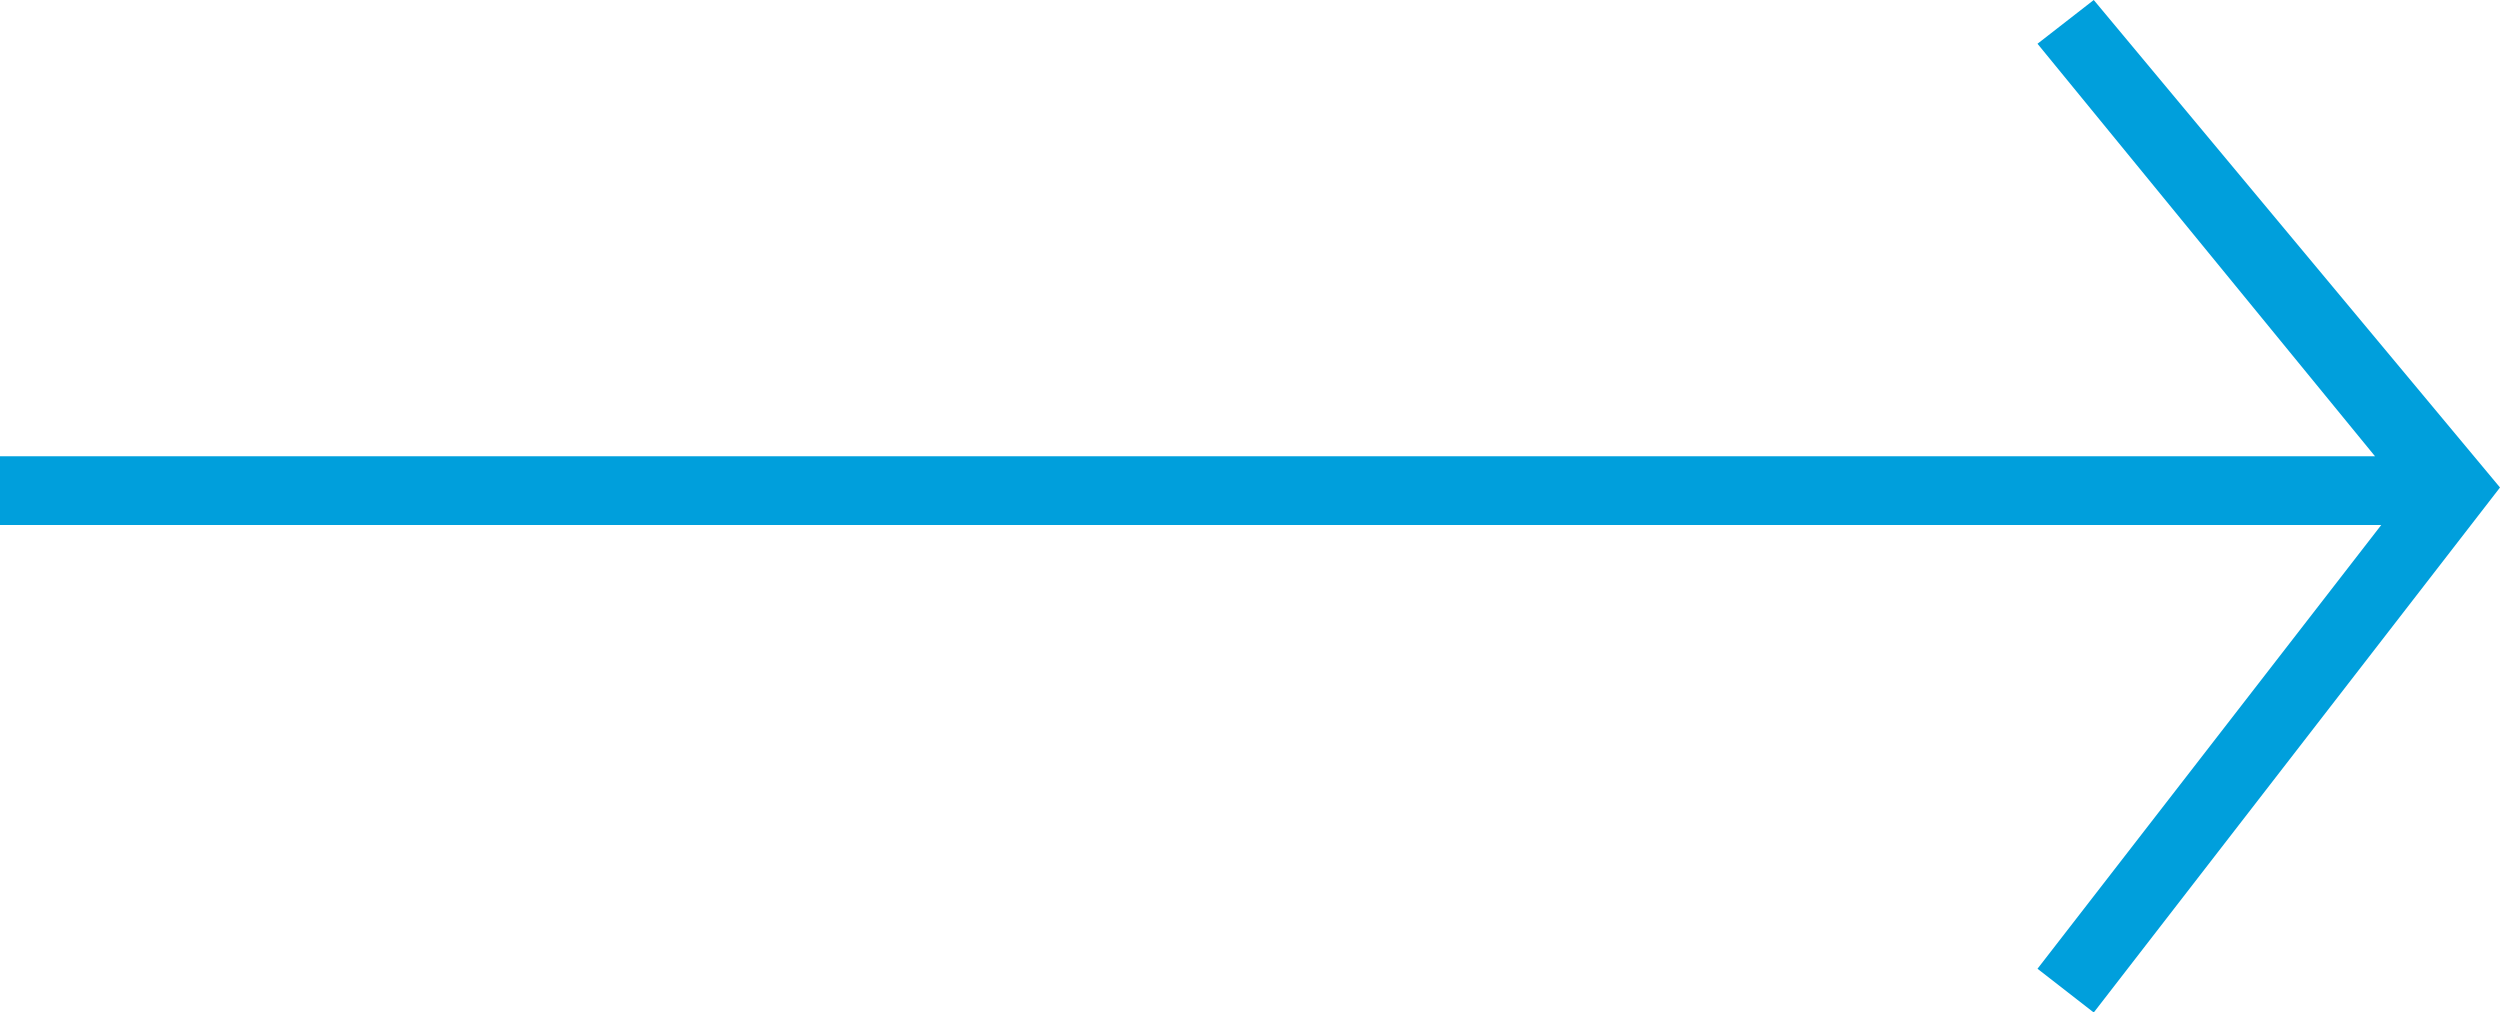
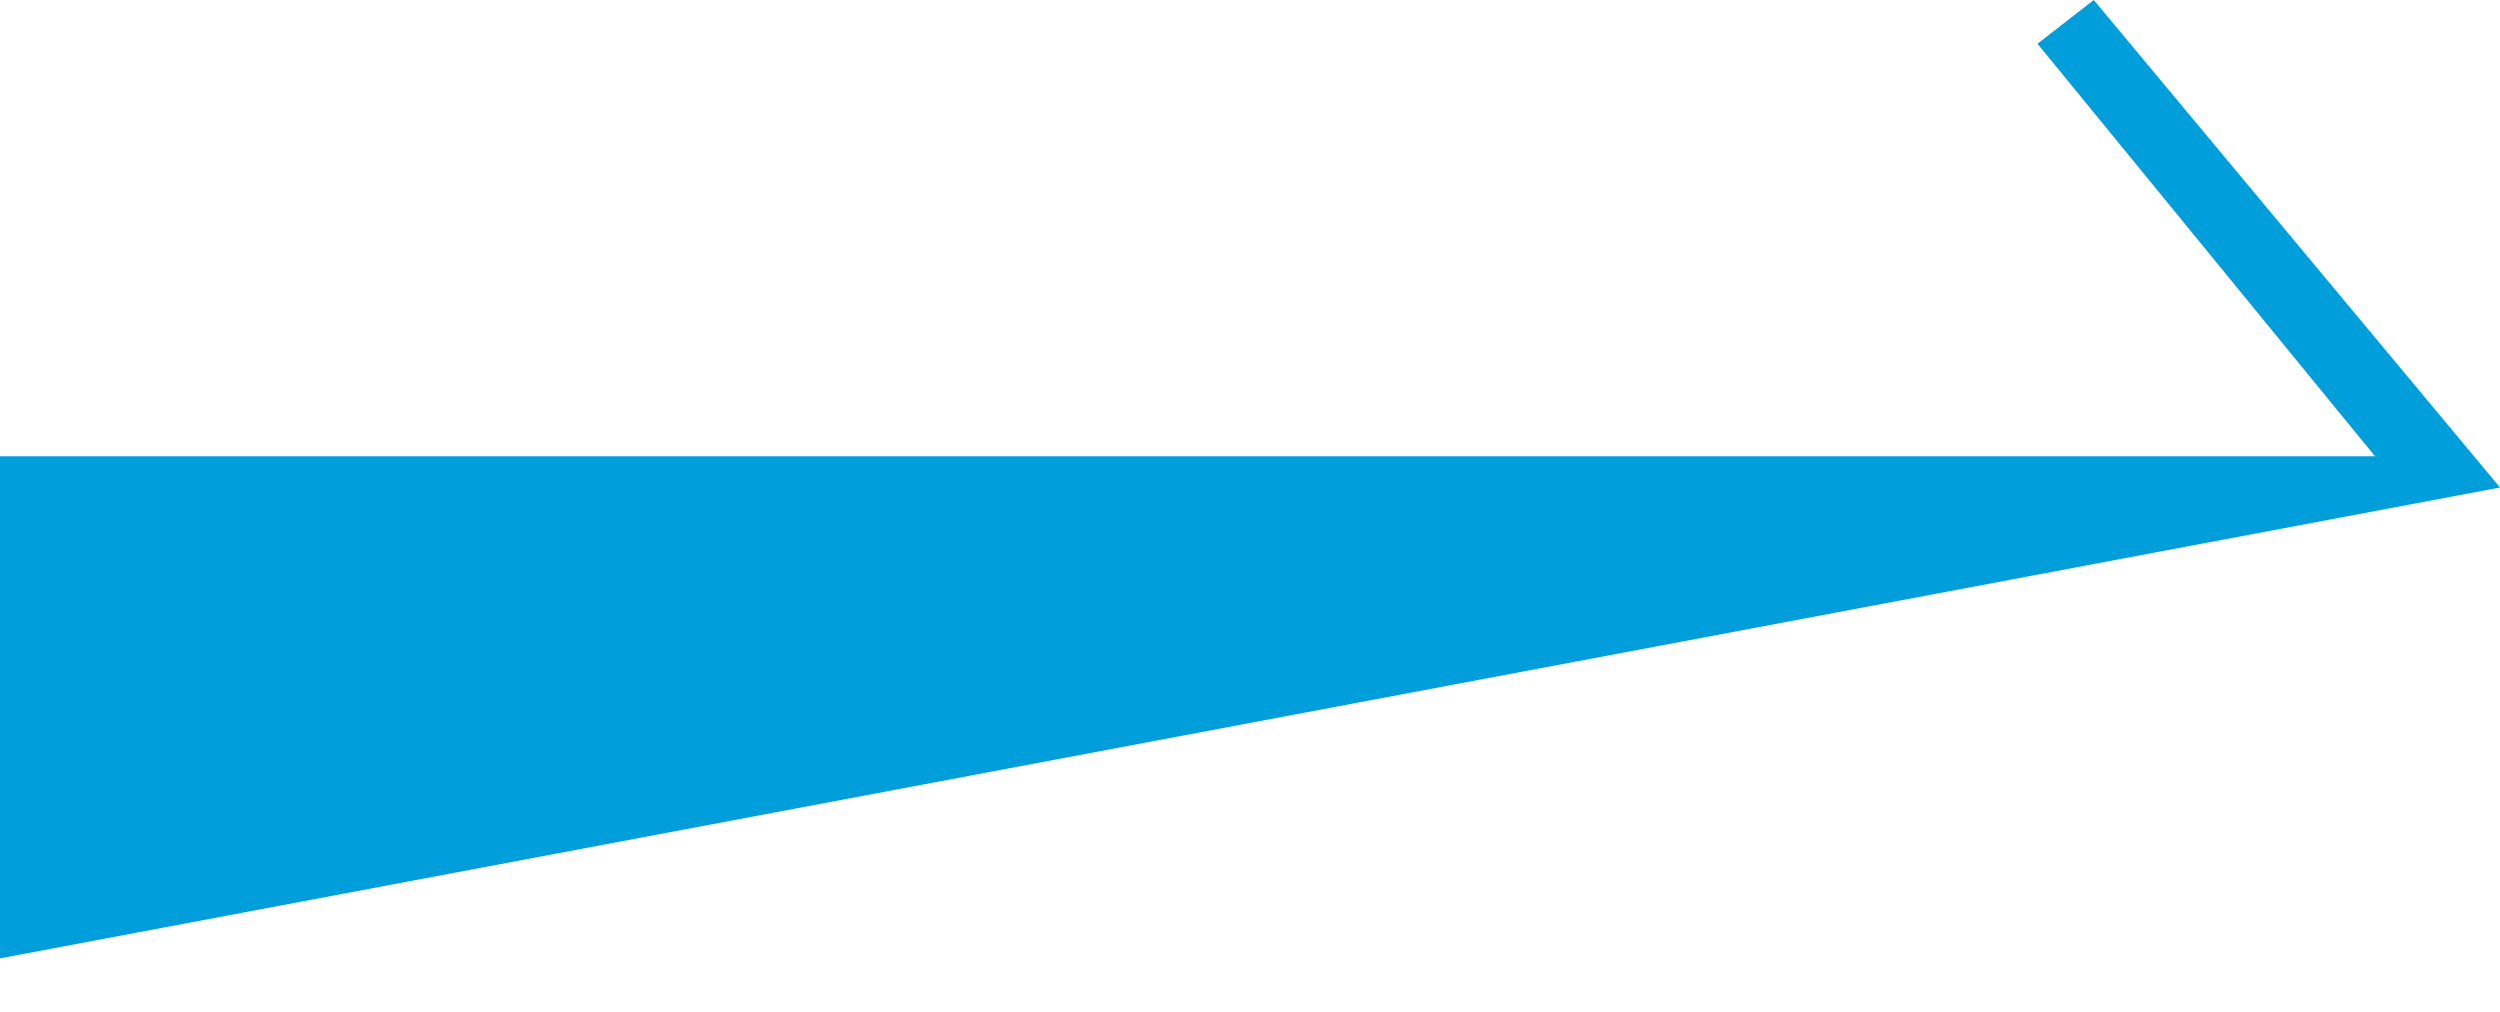
<svg xmlns="http://www.w3.org/2000/svg" viewBox="0 0 40 16.2" style="enable-background:new 0 0 40 16.2" xml:space="preserve">
-   <path style="fill:#009fdc" d="m33.5 0-.9.7L38 7.3H0v1.1h38.1l-5.5 7.1.9.7L40 7.8z" />
+   <path style="fill:#009fdc" d="m33.5 0-.9.7L38 7.3H0v1.1l-5.5 7.1.9.7L40 7.8z" />
</svg>